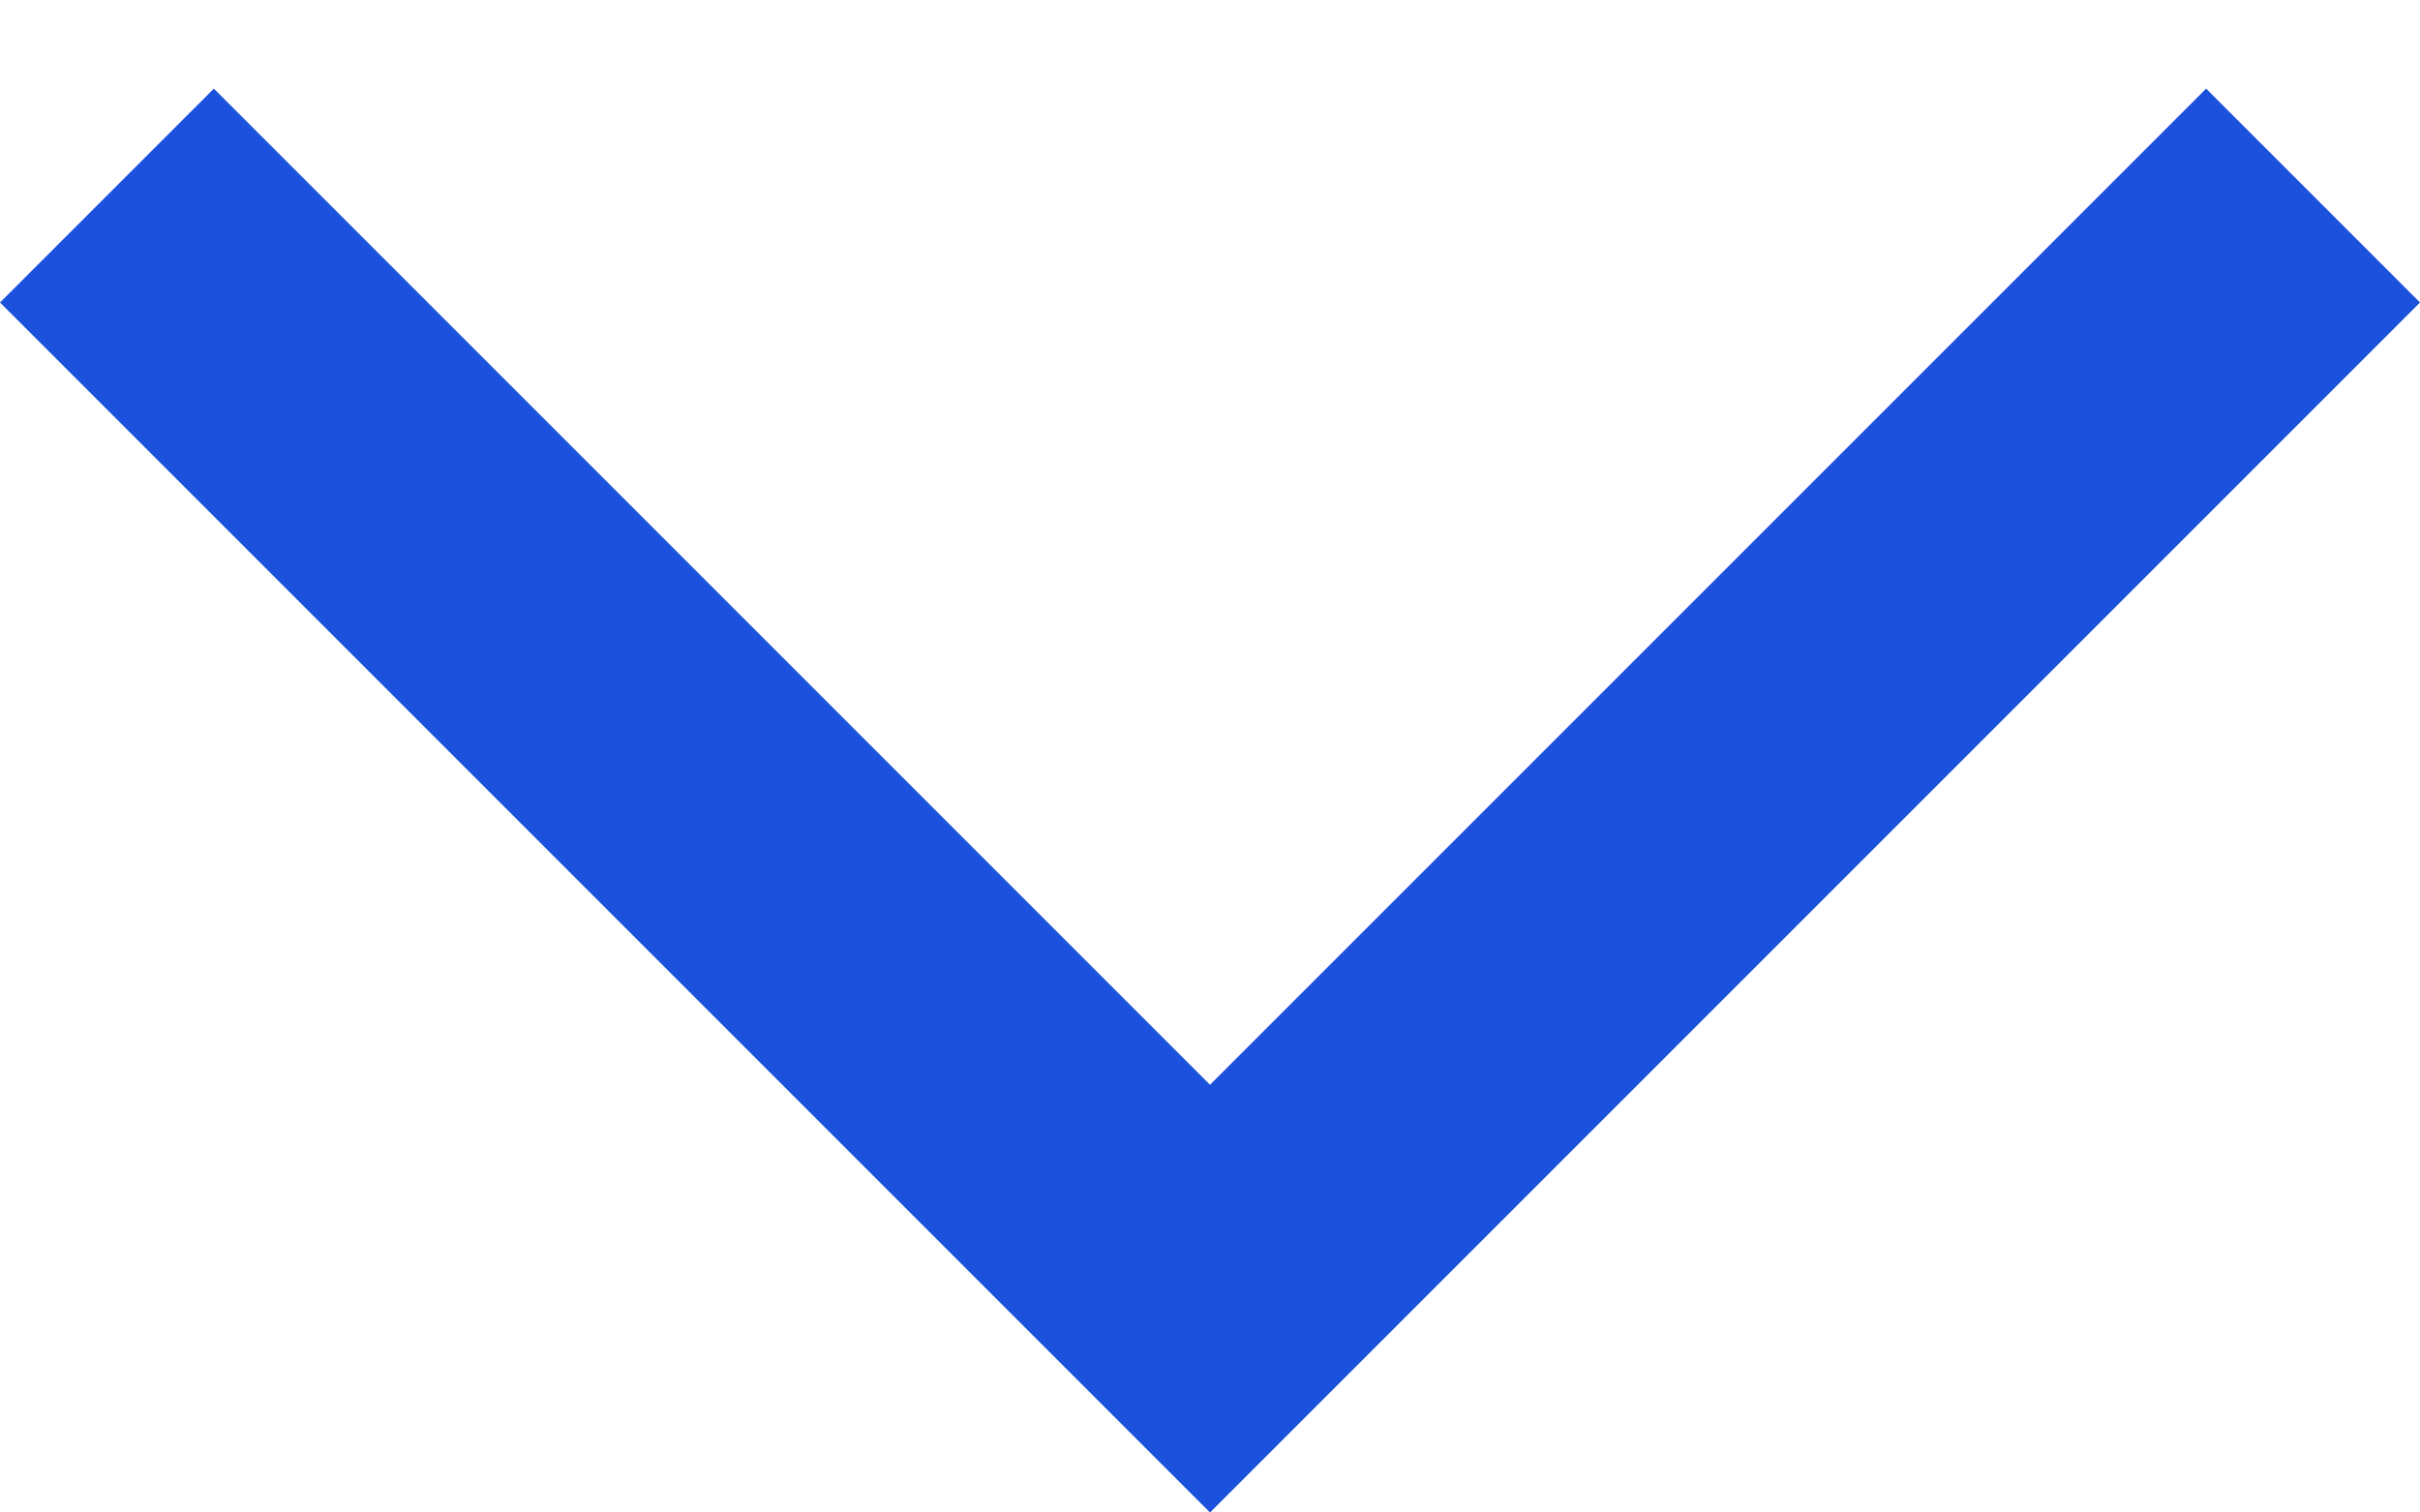
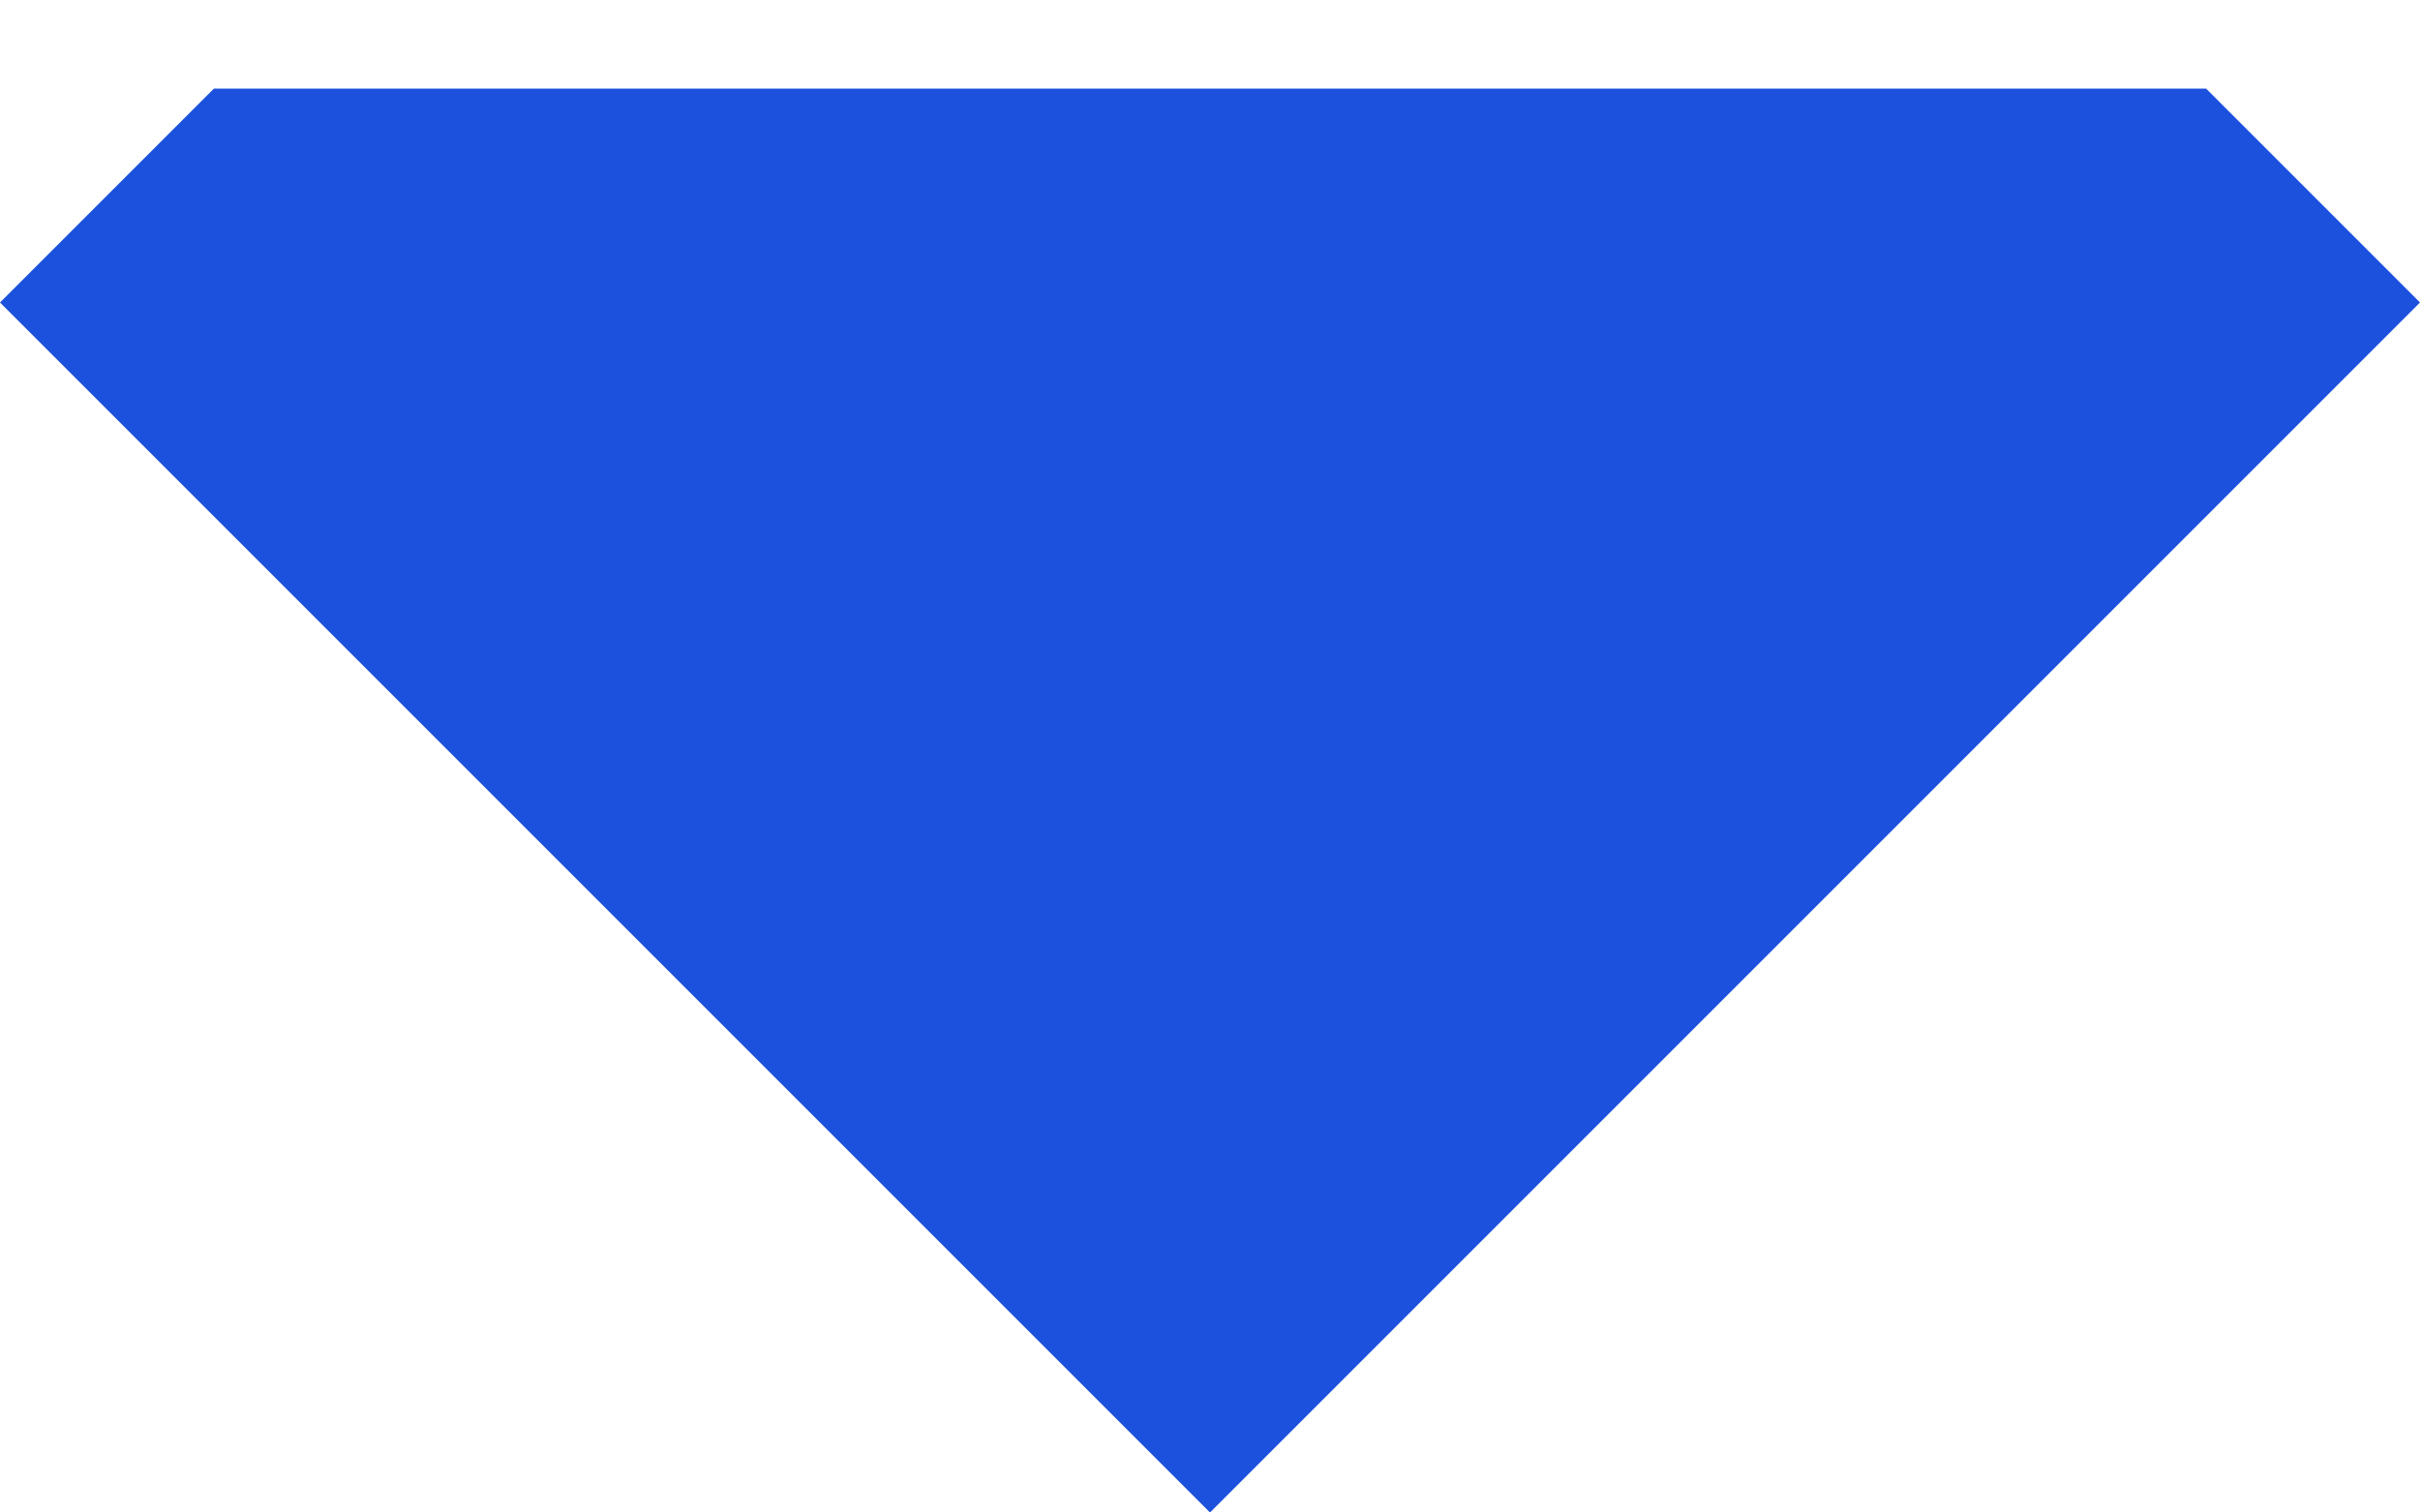
<svg xmlns="http://www.w3.org/2000/svg" width="16" height="10" viewBox="0 0 16 10" fill="none">
-   <path fill-rule="evenodd" clip-rule="evenodd" d="M-0 2L8 10L16 2L14.586 0.586L8 7.172L1.414 0.586L-0 2Z" fill="#1B51DC" />
+   <path fill-rule="evenodd" clip-rule="evenodd" d="M-0 2L8 10L16 2L14.586 0.586L1.414 0.586L-0 2Z" fill="#1B51DC" />
</svg>